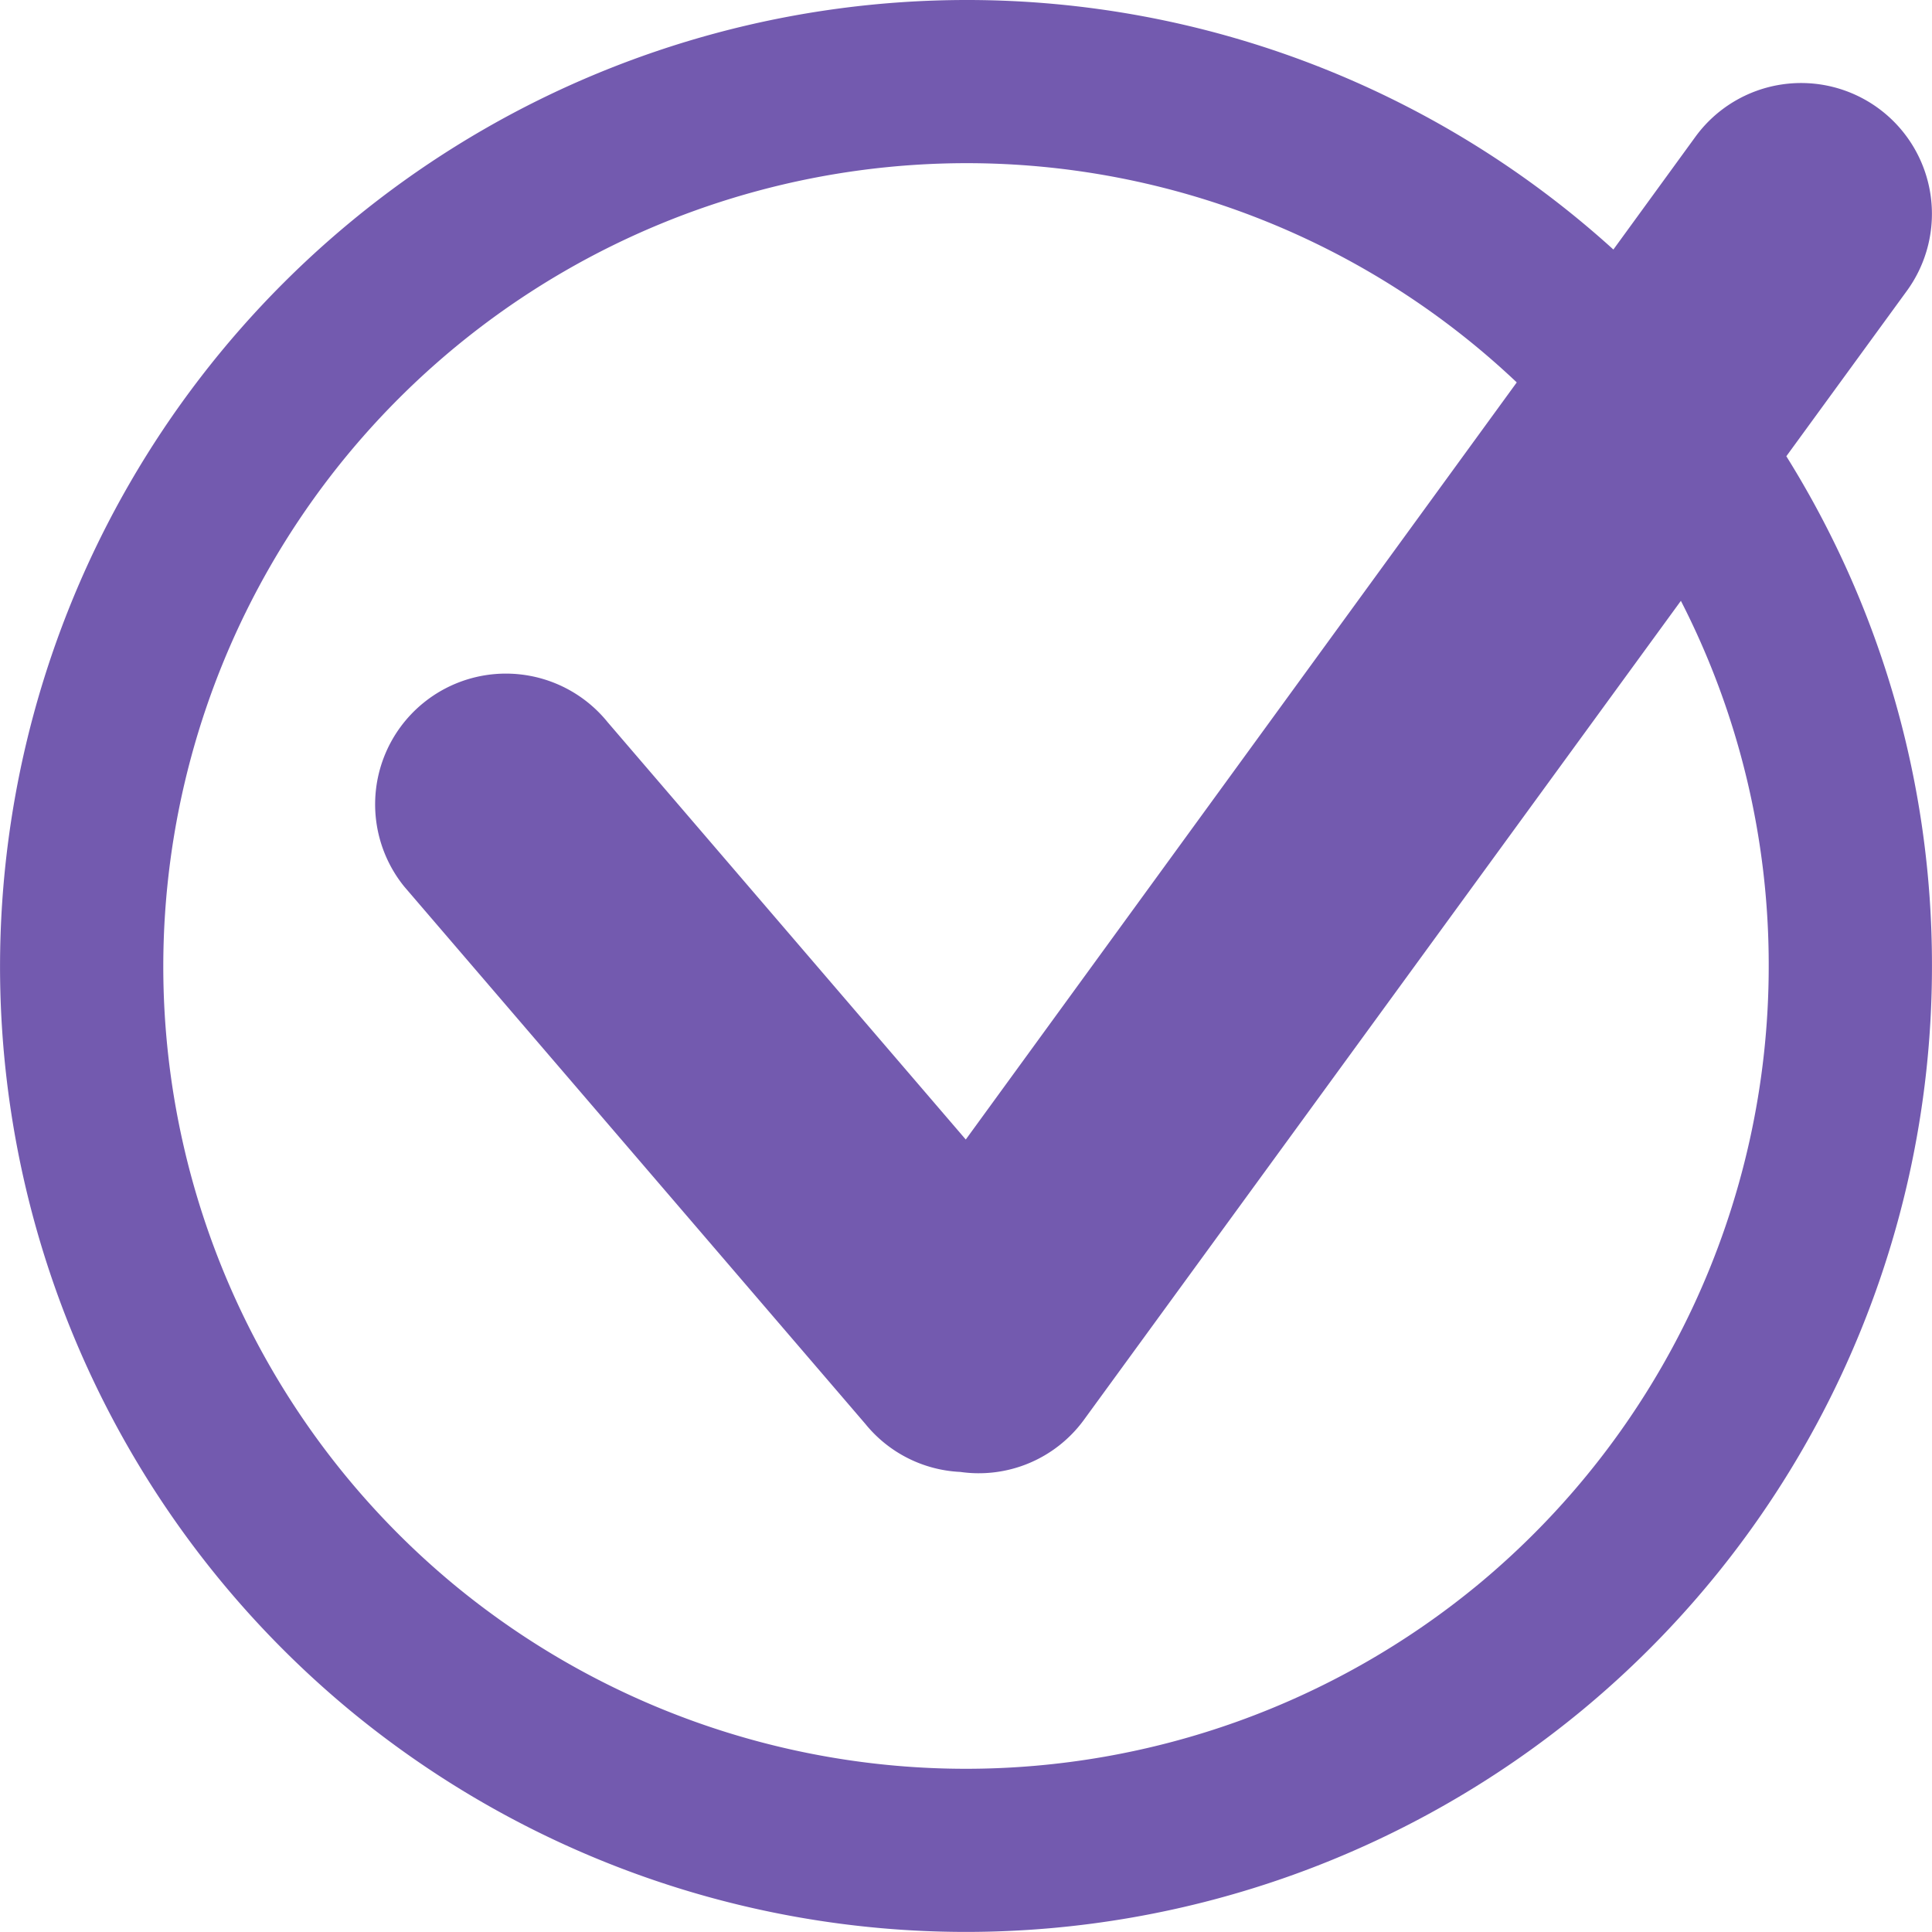
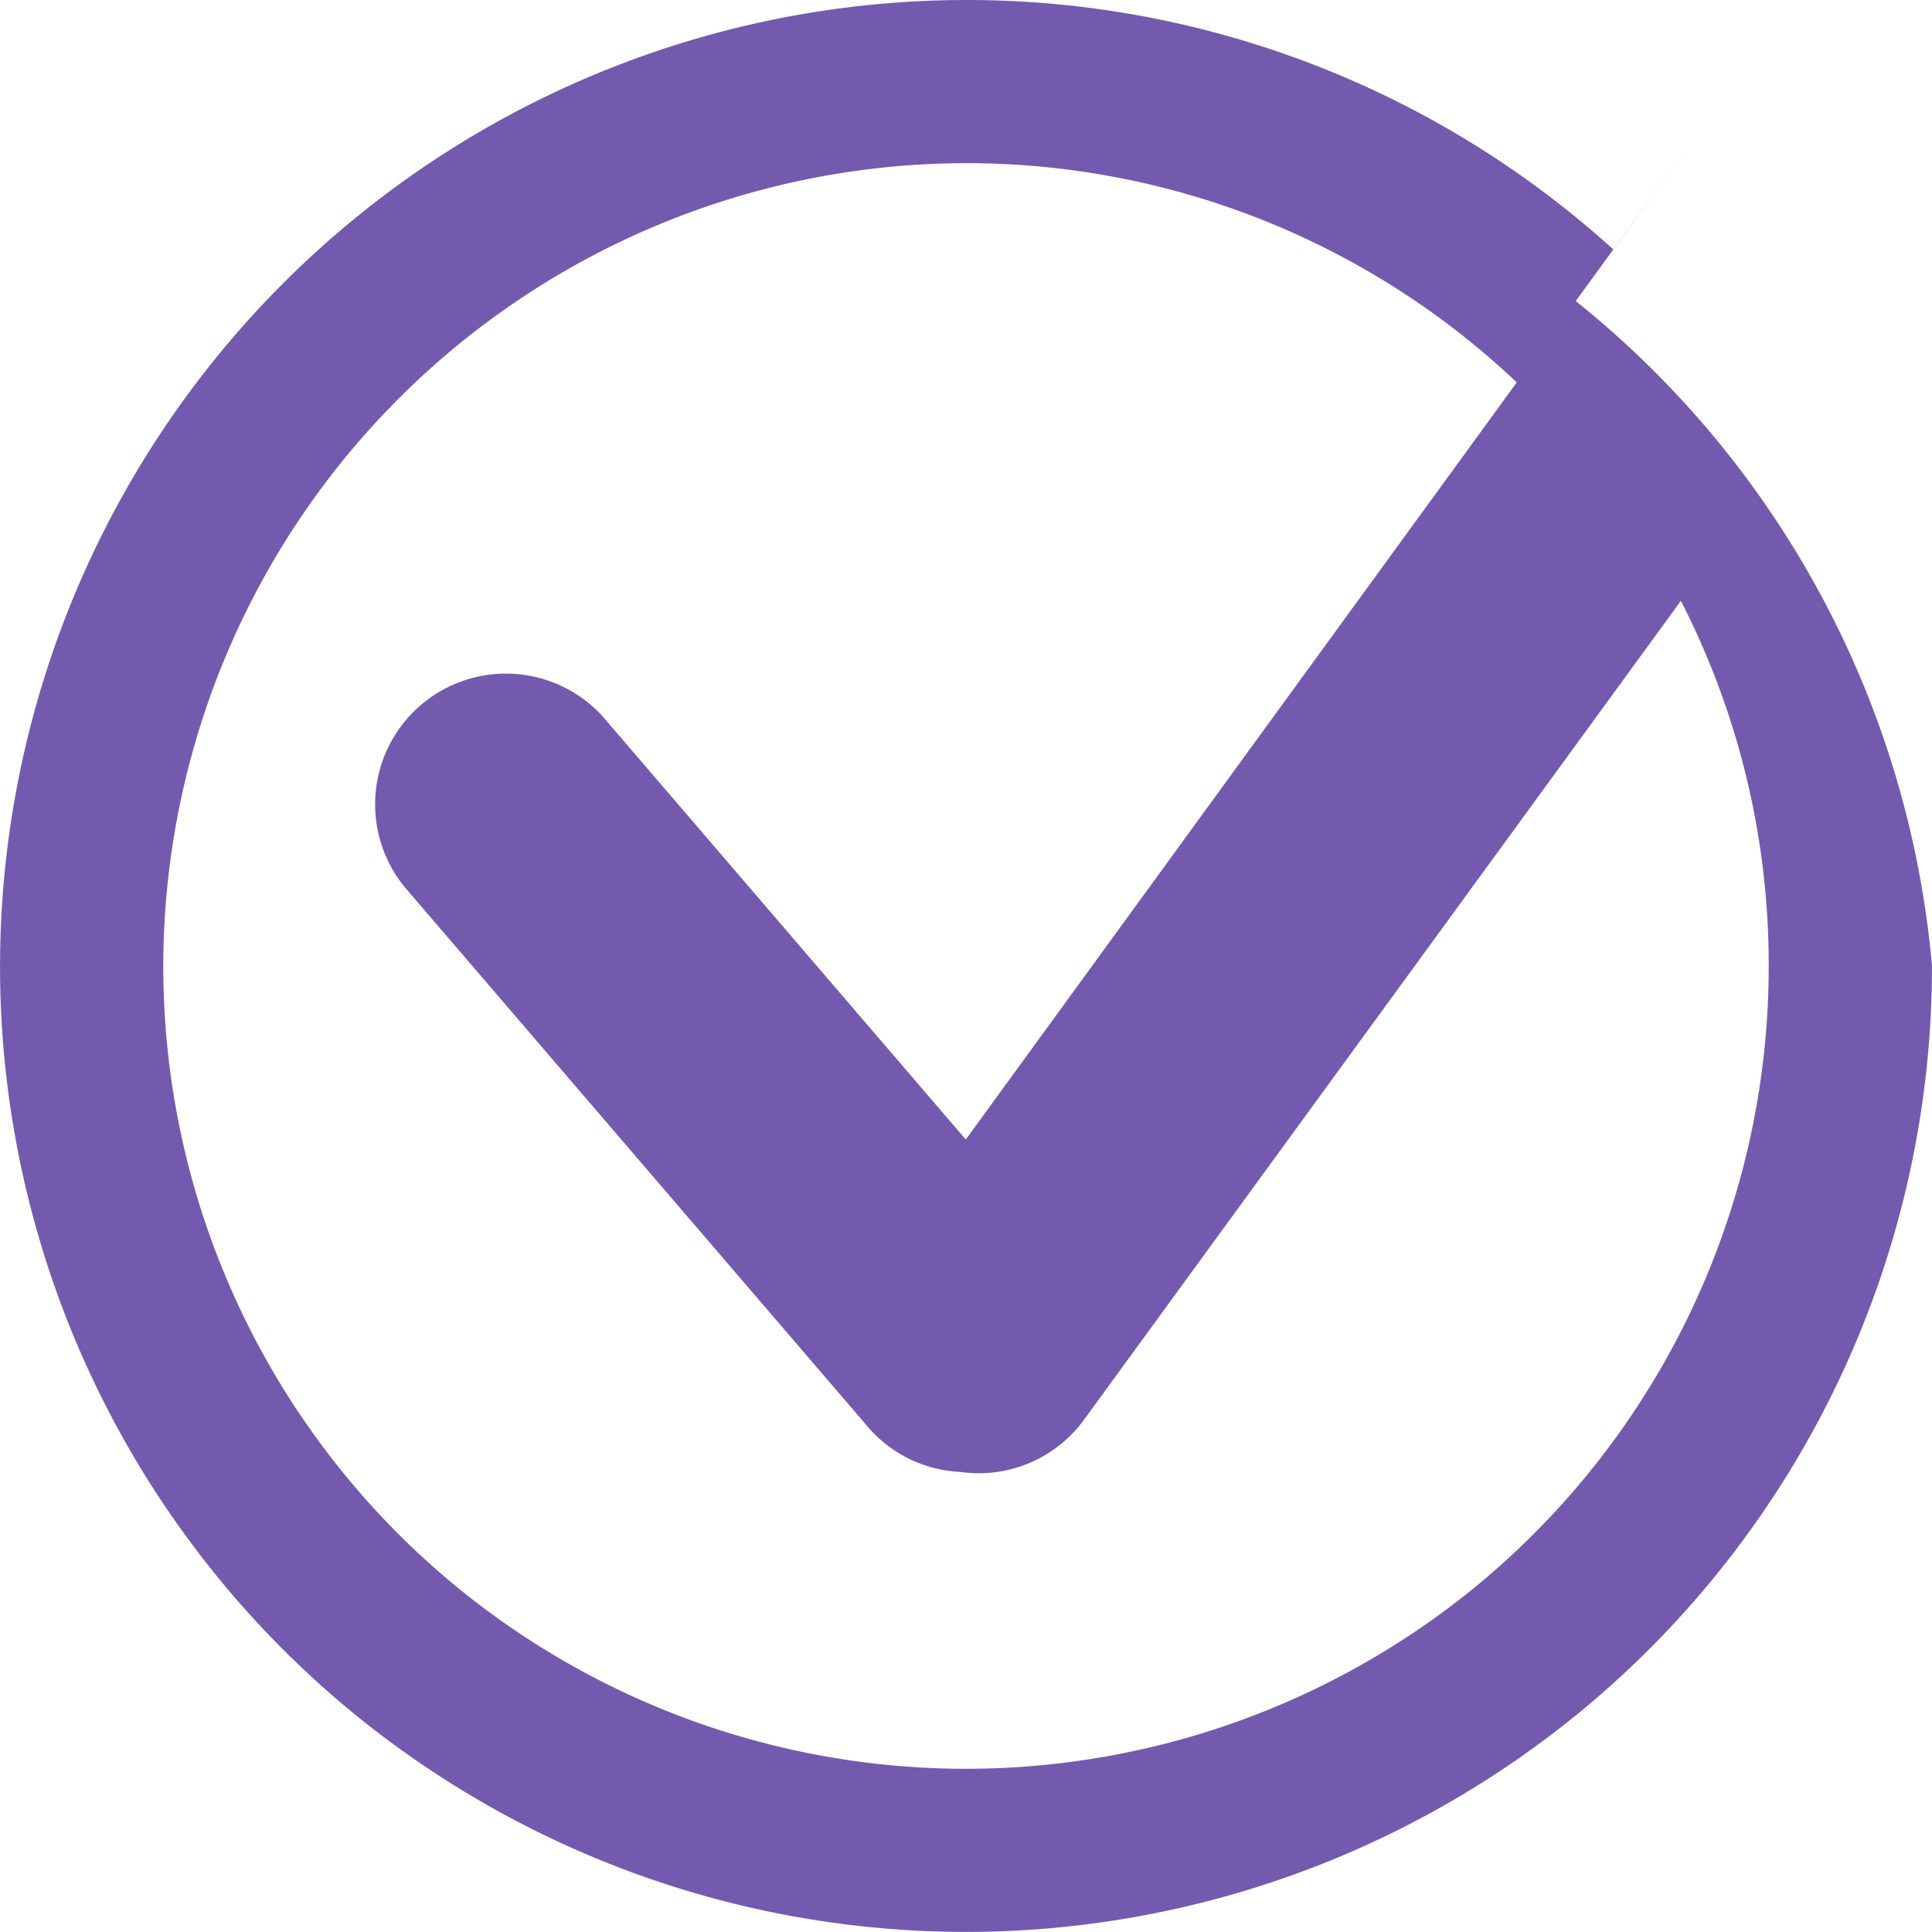
<svg xmlns="http://www.w3.org/2000/svg" width="50.002" height="49.999" viewBox="0 0 50.002 49.999">
-   <path d="M-8214.941,44.268A25,25,0,0,1-8224,24.992,25.025,25.025,0,0,1-8199,0a24.909,24.909,0,0,1,16.755,6.458l2.134-2.933a3.385,3.385,0,0,1,4.733-.716,3.386,3.386,0,0,1,.718,4.733l-3.109,4.266A24.837,24.837,0,0,1-8174,24.992a24.98,24.98,0,0,1-9.055,19.271A25.057,25.057,0,0,1-8199,50,25.049,25.049,0,0,1-8214.941,44.268Zm-4.834-19.275a20.78,20.78,0,0,0,7.531,16.025A20.812,20.812,0,0,0-8199,45.778a20.832,20.832,0,0,0,13.25-4.764,20.78,20.78,0,0,0,7.525-16.022,20.636,20.636,0,0,0-2.273-9.442l-15.464,21.216a3.369,3.369,0,0,1-3.185,1.329,3.366,3.366,0,0,1-2.458-1.243l-11.936-13.909a3.383,3.383,0,0,1,.508-4.759,3.385,3.385,0,0,1,4.759.508l9.268,10.8,14.26-19.595A20.707,20.707,0,0,0-8199,4.223,20.8,20.8,0,0,0-8219.775,24.992Z" transform="translate(8224.001)" fill="#735aaf" />
+   <path d="M-8214.941,44.268A25,25,0,0,1-8224,24.992,25.025,25.025,0,0,1-8199,0a24.909,24.909,0,0,1,16.755,6.458l2.134-2.933l-3.109,4.266A24.837,24.837,0,0,1-8174,24.992a24.98,24.98,0,0,1-9.055,19.271A25.057,25.057,0,0,1-8199,50,25.049,25.049,0,0,1-8214.941,44.268Zm-4.834-19.275a20.78,20.78,0,0,0,7.531,16.025A20.812,20.812,0,0,0-8199,45.778a20.832,20.832,0,0,0,13.25-4.764,20.78,20.78,0,0,0,7.525-16.022,20.636,20.636,0,0,0-2.273-9.442l-15.464,21.216a3.369,3.369,0,0,1-3.185,1.329,3.366,3.366,0,0,1-2.458-1.243l-11.936-13.909a3.383,3.383,0,0,1,.508-4.759,3.385,3.385,0,0,1,4.759.508l9.268,10.8,14.26-19.595A20.707,20.707,0,0,0-8199,4.223,20.8,20.8,0,0,0-8219.775,24.992Z" transform="translate(8224.001)" fill="#735aaf" />
</svg>